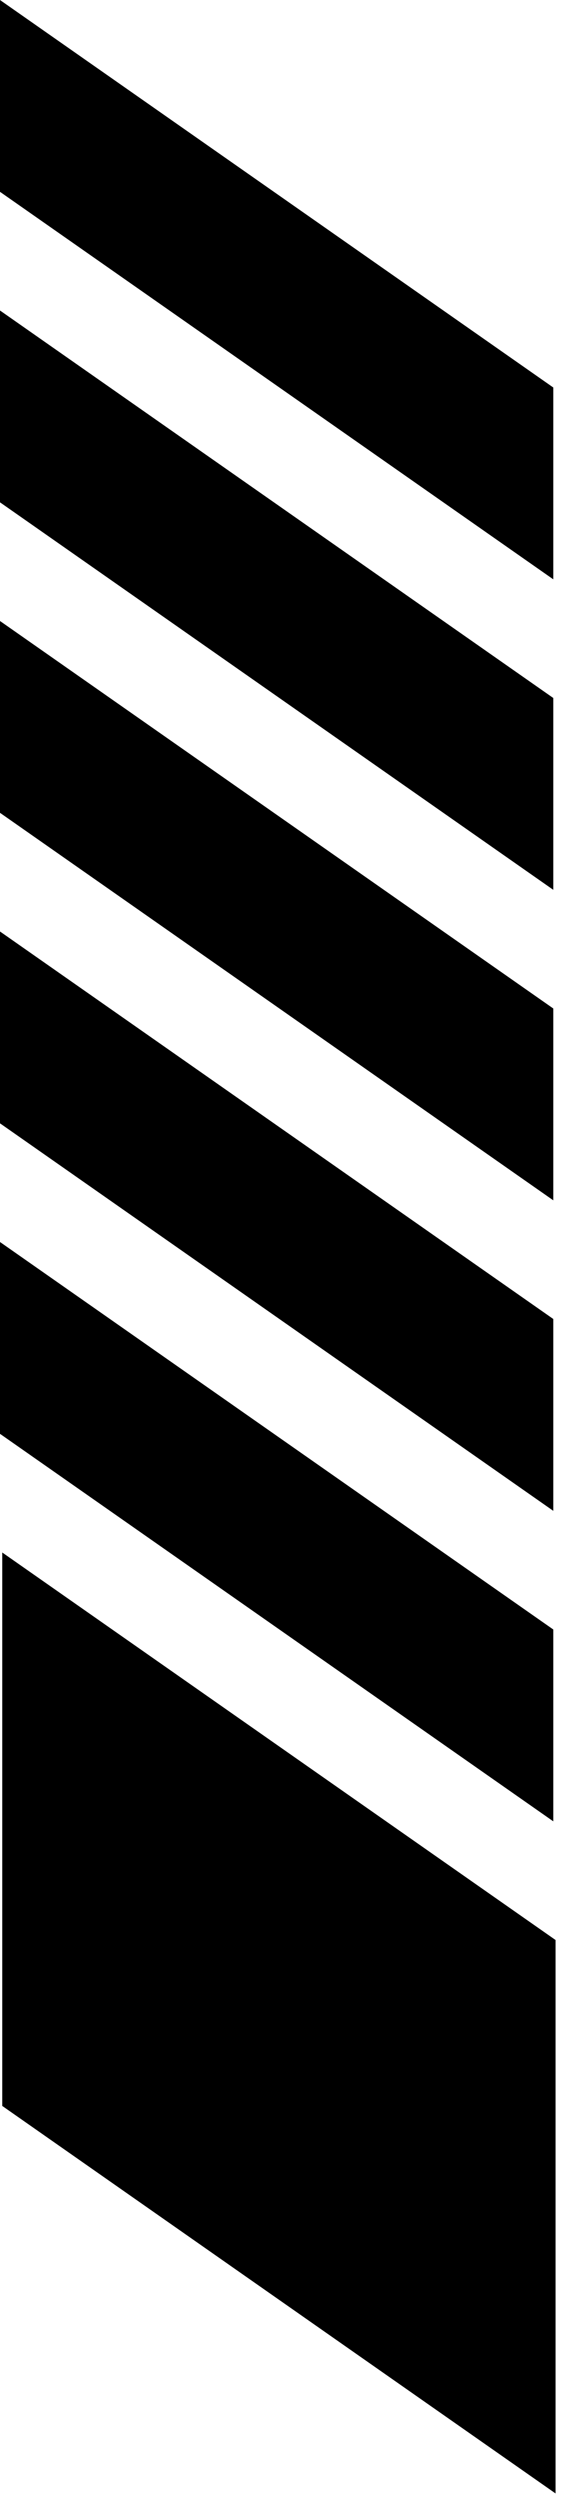
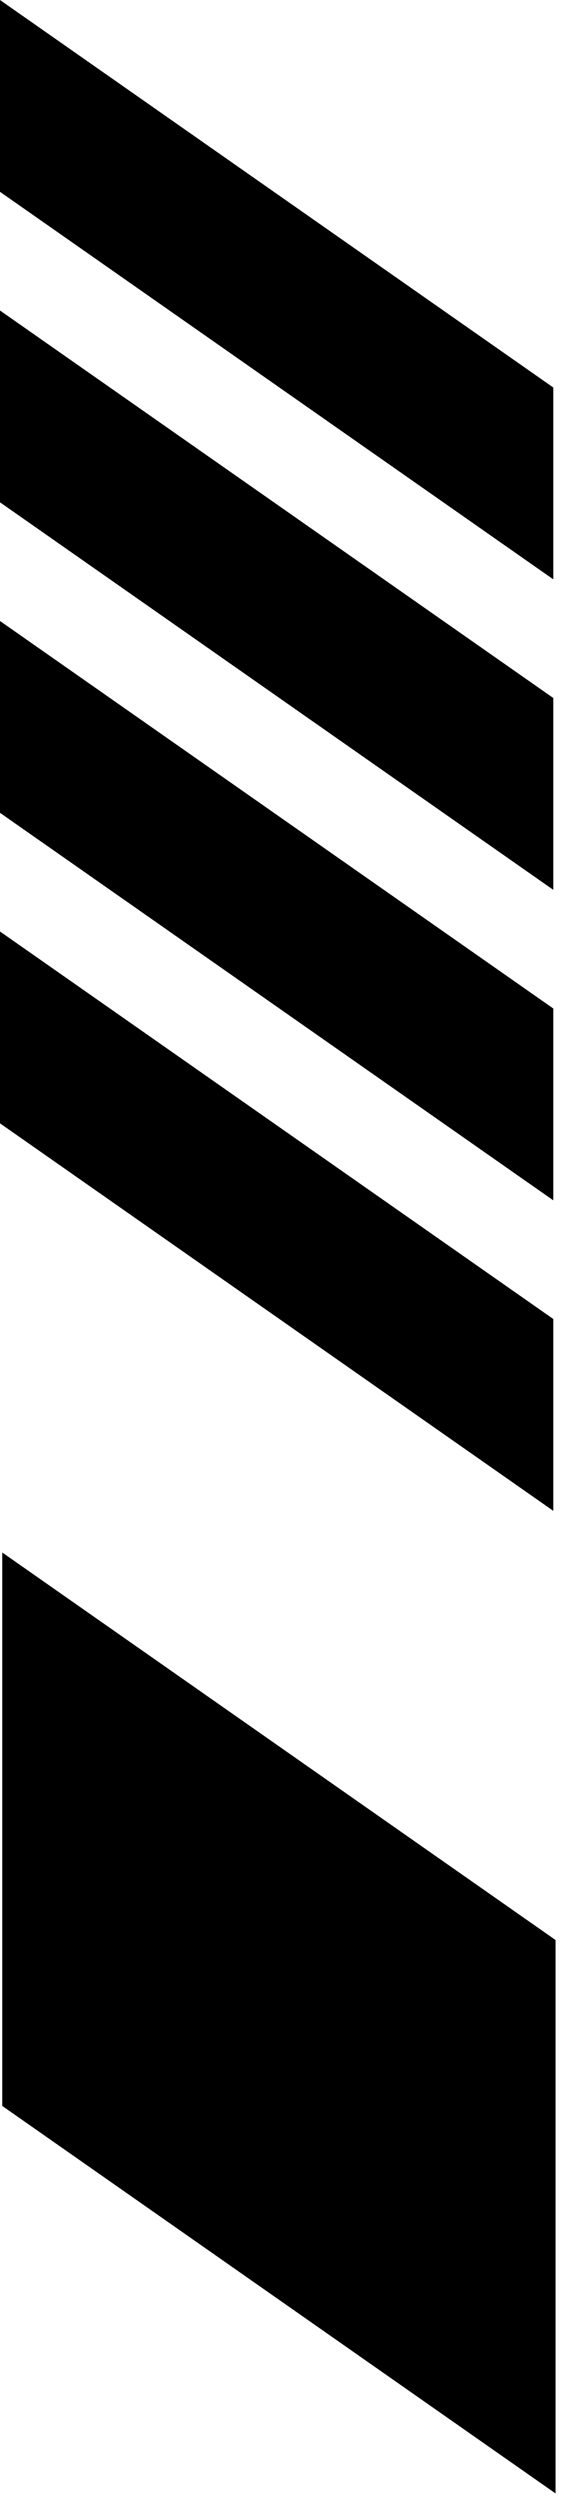
<svg xmlns="http://www.w3.org/2000/svg" width="49" height="216" viewBox="0 0 49 216" fill="none">
-   <path d="M-2.18793e-06 107.305L47.816 140.785L47.816 157.359L-1.4635e-06 123.878L-2.18793e-06 107.305Z" fill="black" />
  <path d="M-2.18797e-06 80.478L47.816 113.958L47.816 130.533L-1.4635e-06 97.052L-2.18797e-06 80.478Z" fill="black" />
  <path d="M0.195 134.131L48.011 167.611L48.011 215.427L0.195 181.946L0.195 134.131Z" fill="black" />
  <path d="M-2.18793e-06 53.652L47.816 87.132L47.816 103.706L-1.4635e-06 70.225L-2.18793e-06 53.652Z" fill="black" />
  <path d="M-2.18793e-06 26.826L47.816 60.306L47.816 76.88L-1.4635e-06 43.399L-2.18793e-06 26.826Z" fill="black" />
  <path d="M-2.18793e-06 -0L47.816 33.48L47.816 50.054L-1.4635e-06 16.573L-2.18793e-06 -0Z" fill="black" />
</svg>